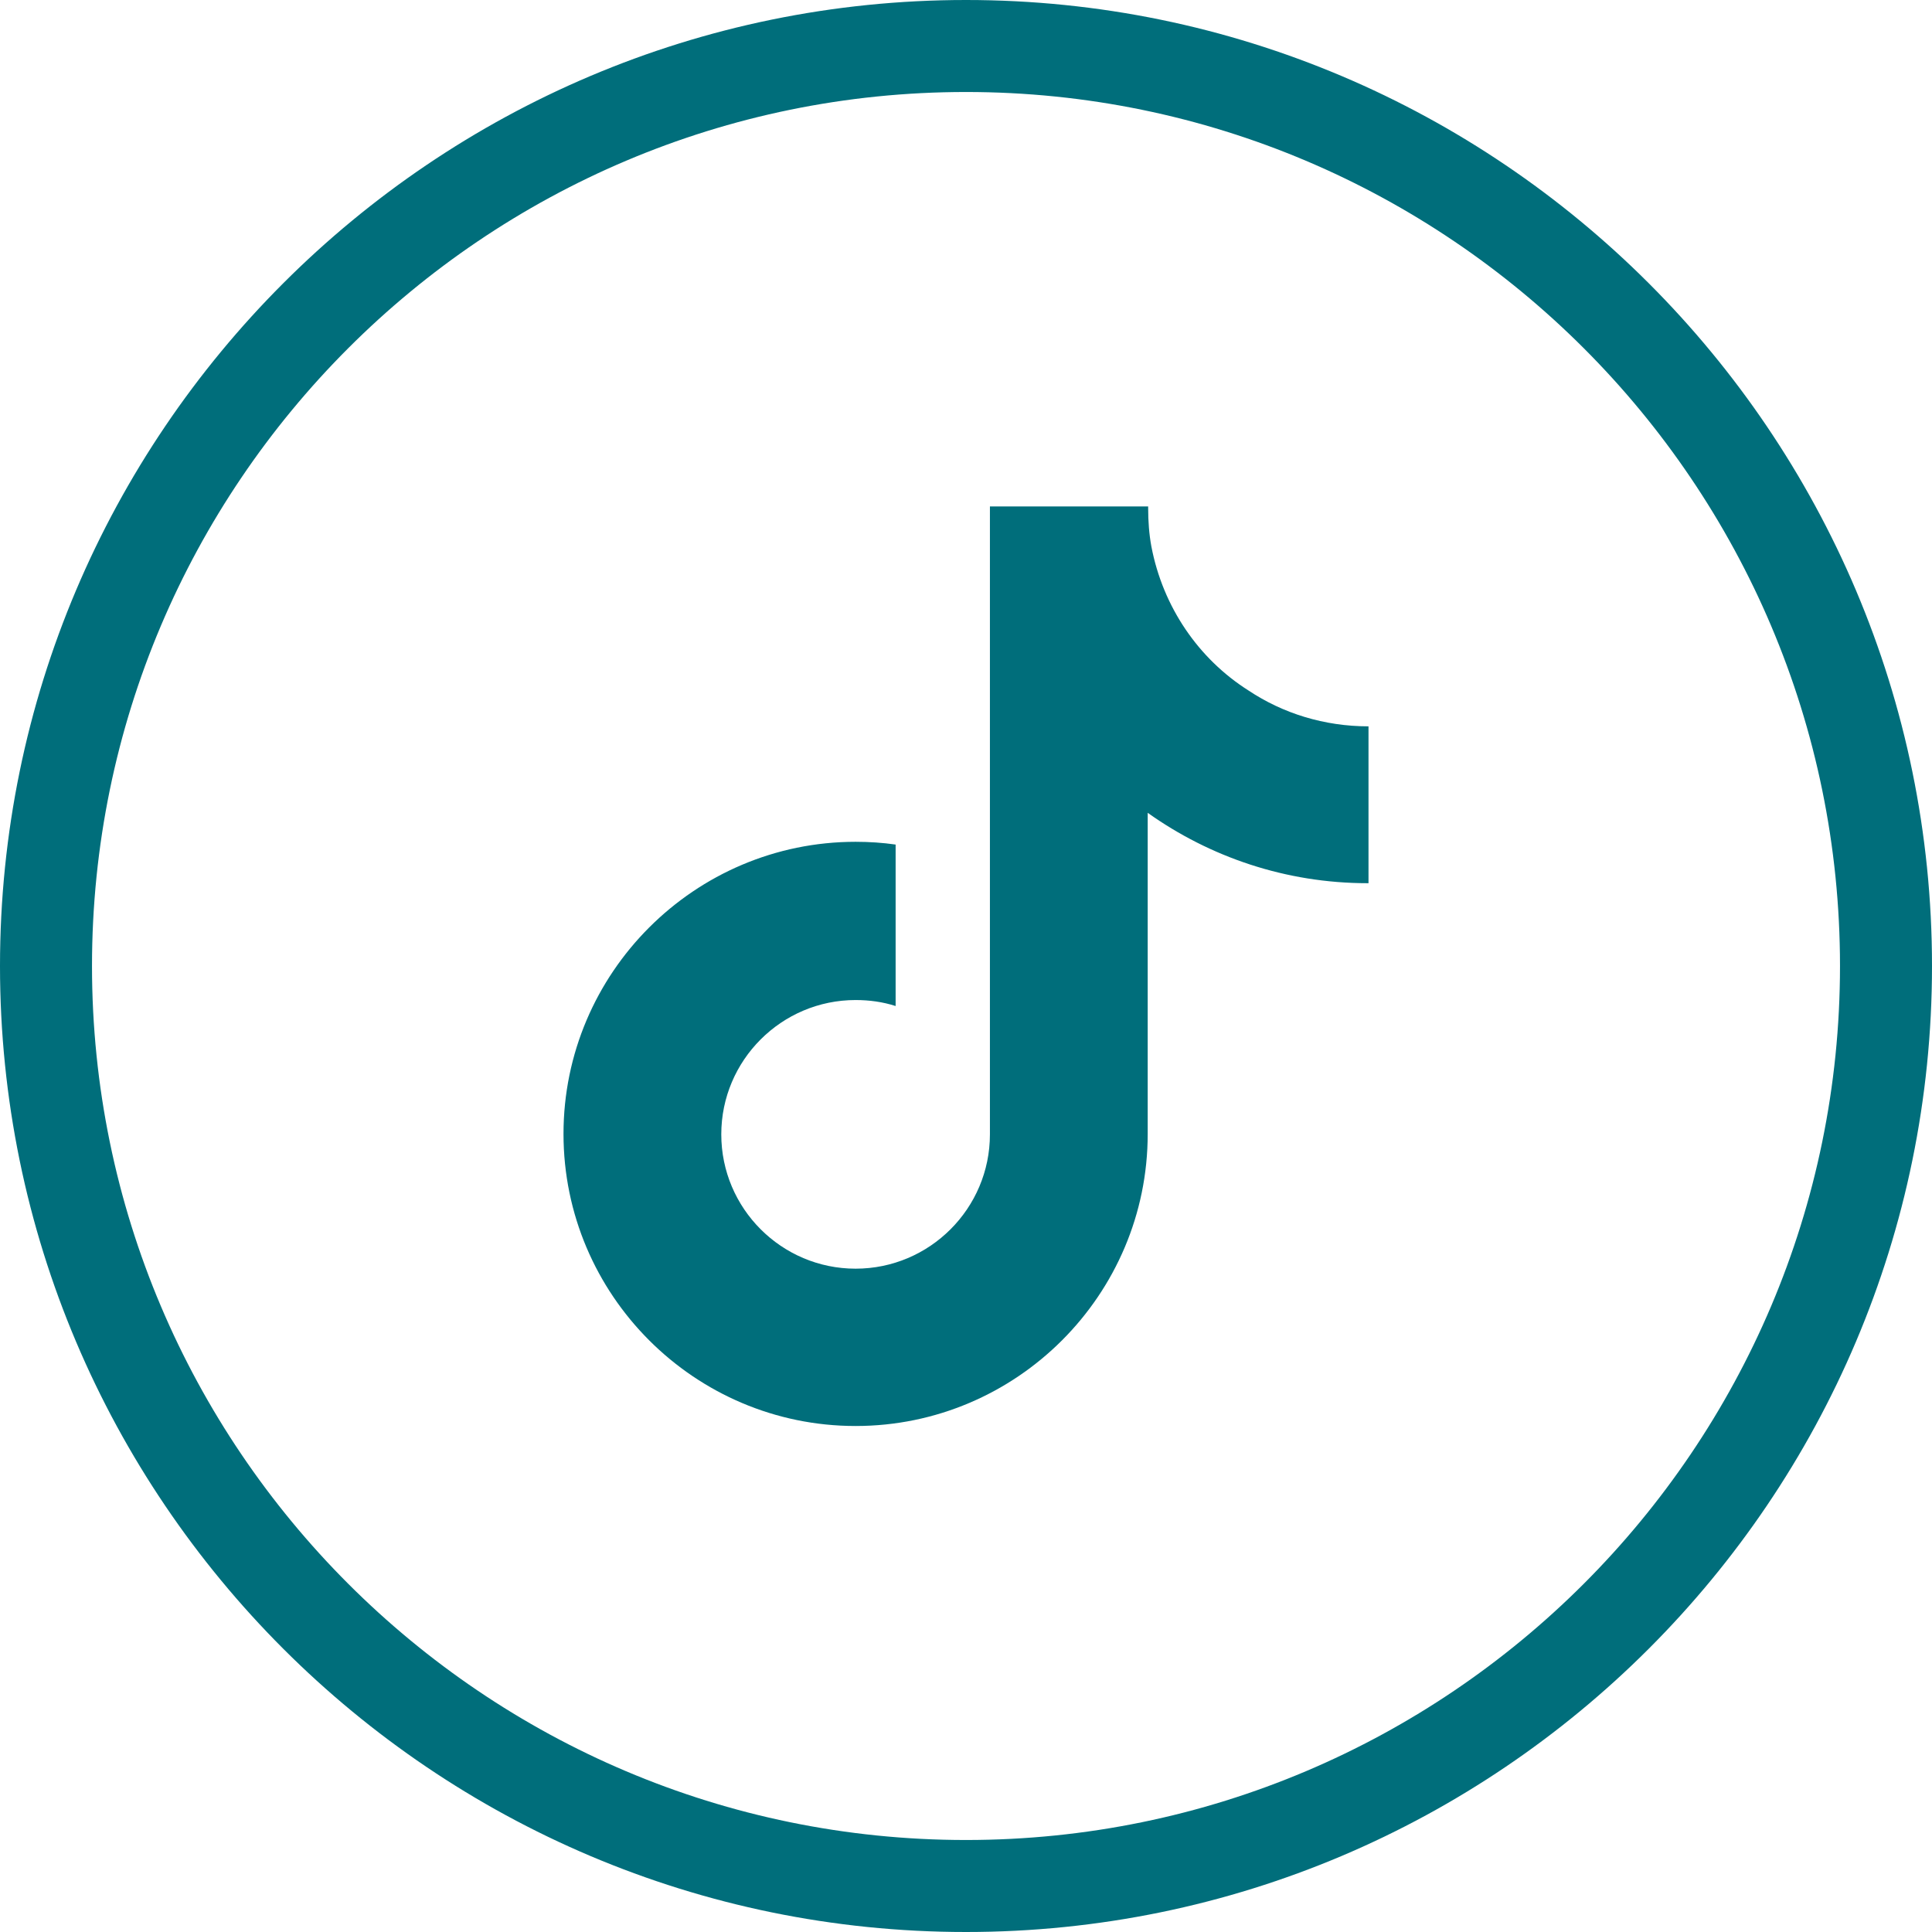
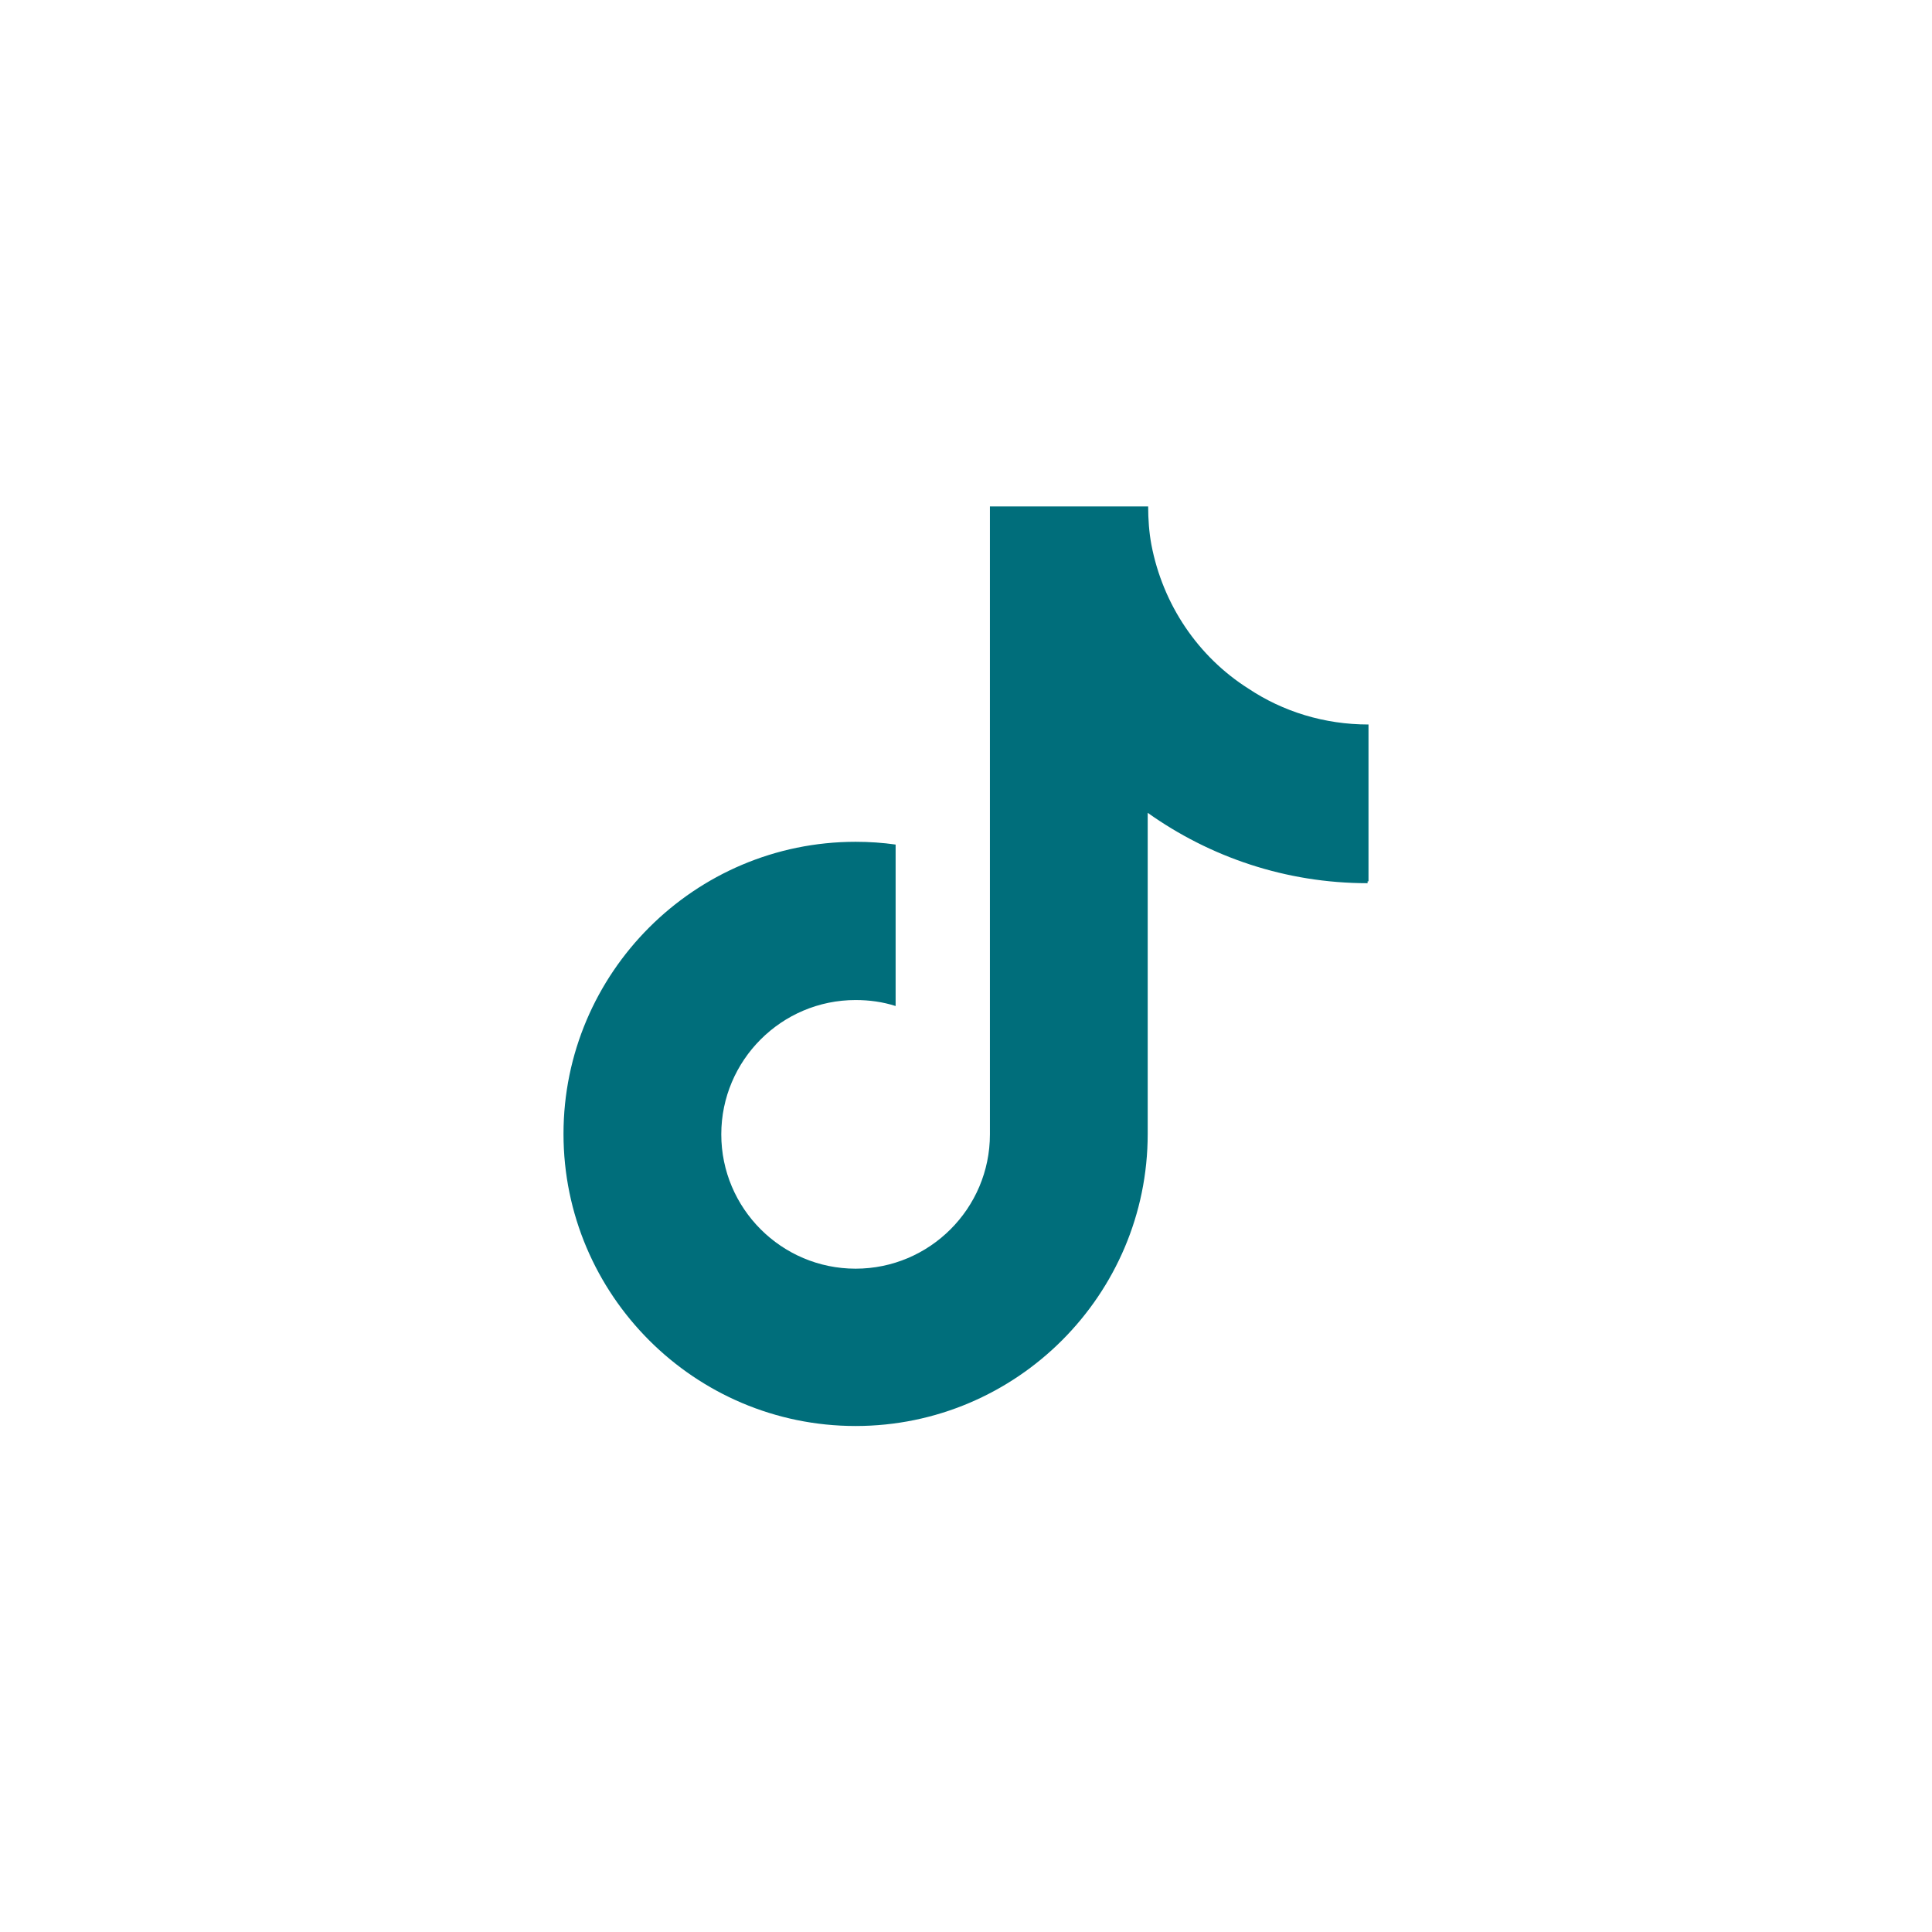
<svg xmlns="http://www.w3.org/2000/svg" id="Layer_2" data-name="Layer 2" viewBox="0 0 42 42">
  <defs>
    <style>
      .cls-1 {
        fill: #006e7b;
      }
    </style>
  </defs>
  <g id="Layer_1-2" data-name="Layer 1">
    <g>
-       <path class="cls-1" d="m29.73,19.2c-1.78,0-3.43-.57-4.78-1.53v6.98c0,3.5-2.85,6.35-6.35,6.35s-6.35-2.85-6.35-6.35,2.85-6.35,6.35-6.35c.3,0,.59.02.87.06v3.51c-.28-.09-.57-.13-.87-.13-1.61,0-2.92,1.31-2.92,2.92s1.31,2.92,2.92,2.92,2.92-1.31,2.92-2.92v-13.65h3.44v.04c0,.28.02.56.07.83.25,1.31,1.02,2.44,2.11,3.13.75.5,1.65.78,2.61.78,0,0,0,0,0,0v3.41h-.02Z" />
-       <path class="cls-1" d="m21,42C9.42,42,0,32.58,0,21S9.42,0,21,0s21,9.42,21,21-9.42,21-21,21Zm0-40C10.52,2,2,10.52,2,21s8.52,19,19,19,19-8.52,19-19S31.48,2,21,2Z" />
+       <path class="cls-1" d="m29.73,19.2c-1.78,0-3.43-.57-4.78-1.53v6.98c0,3.5-2.85,6.35-6.35,6.35s-6.35-2.85-6.35-6.35,2.85-6.35,6.35-6.35c.3,0,.59.02.87.06v3.51c-.28-.09-.57-.13-.87-.13-1.61,0-2.92,1.31-2.92,2.92s1.31,2.92,2.92,2.92,2.92-1.31,2.92-2.92v-13.65h3.44c0,.28.02.56.07.83.25,1.31,1.02,2.44,2.11,3.13.75.5,1.65.78,2.61.78,0,0,0,0,0,0v3.41h-.02Z" />
    </g>
  </g>
</svg>